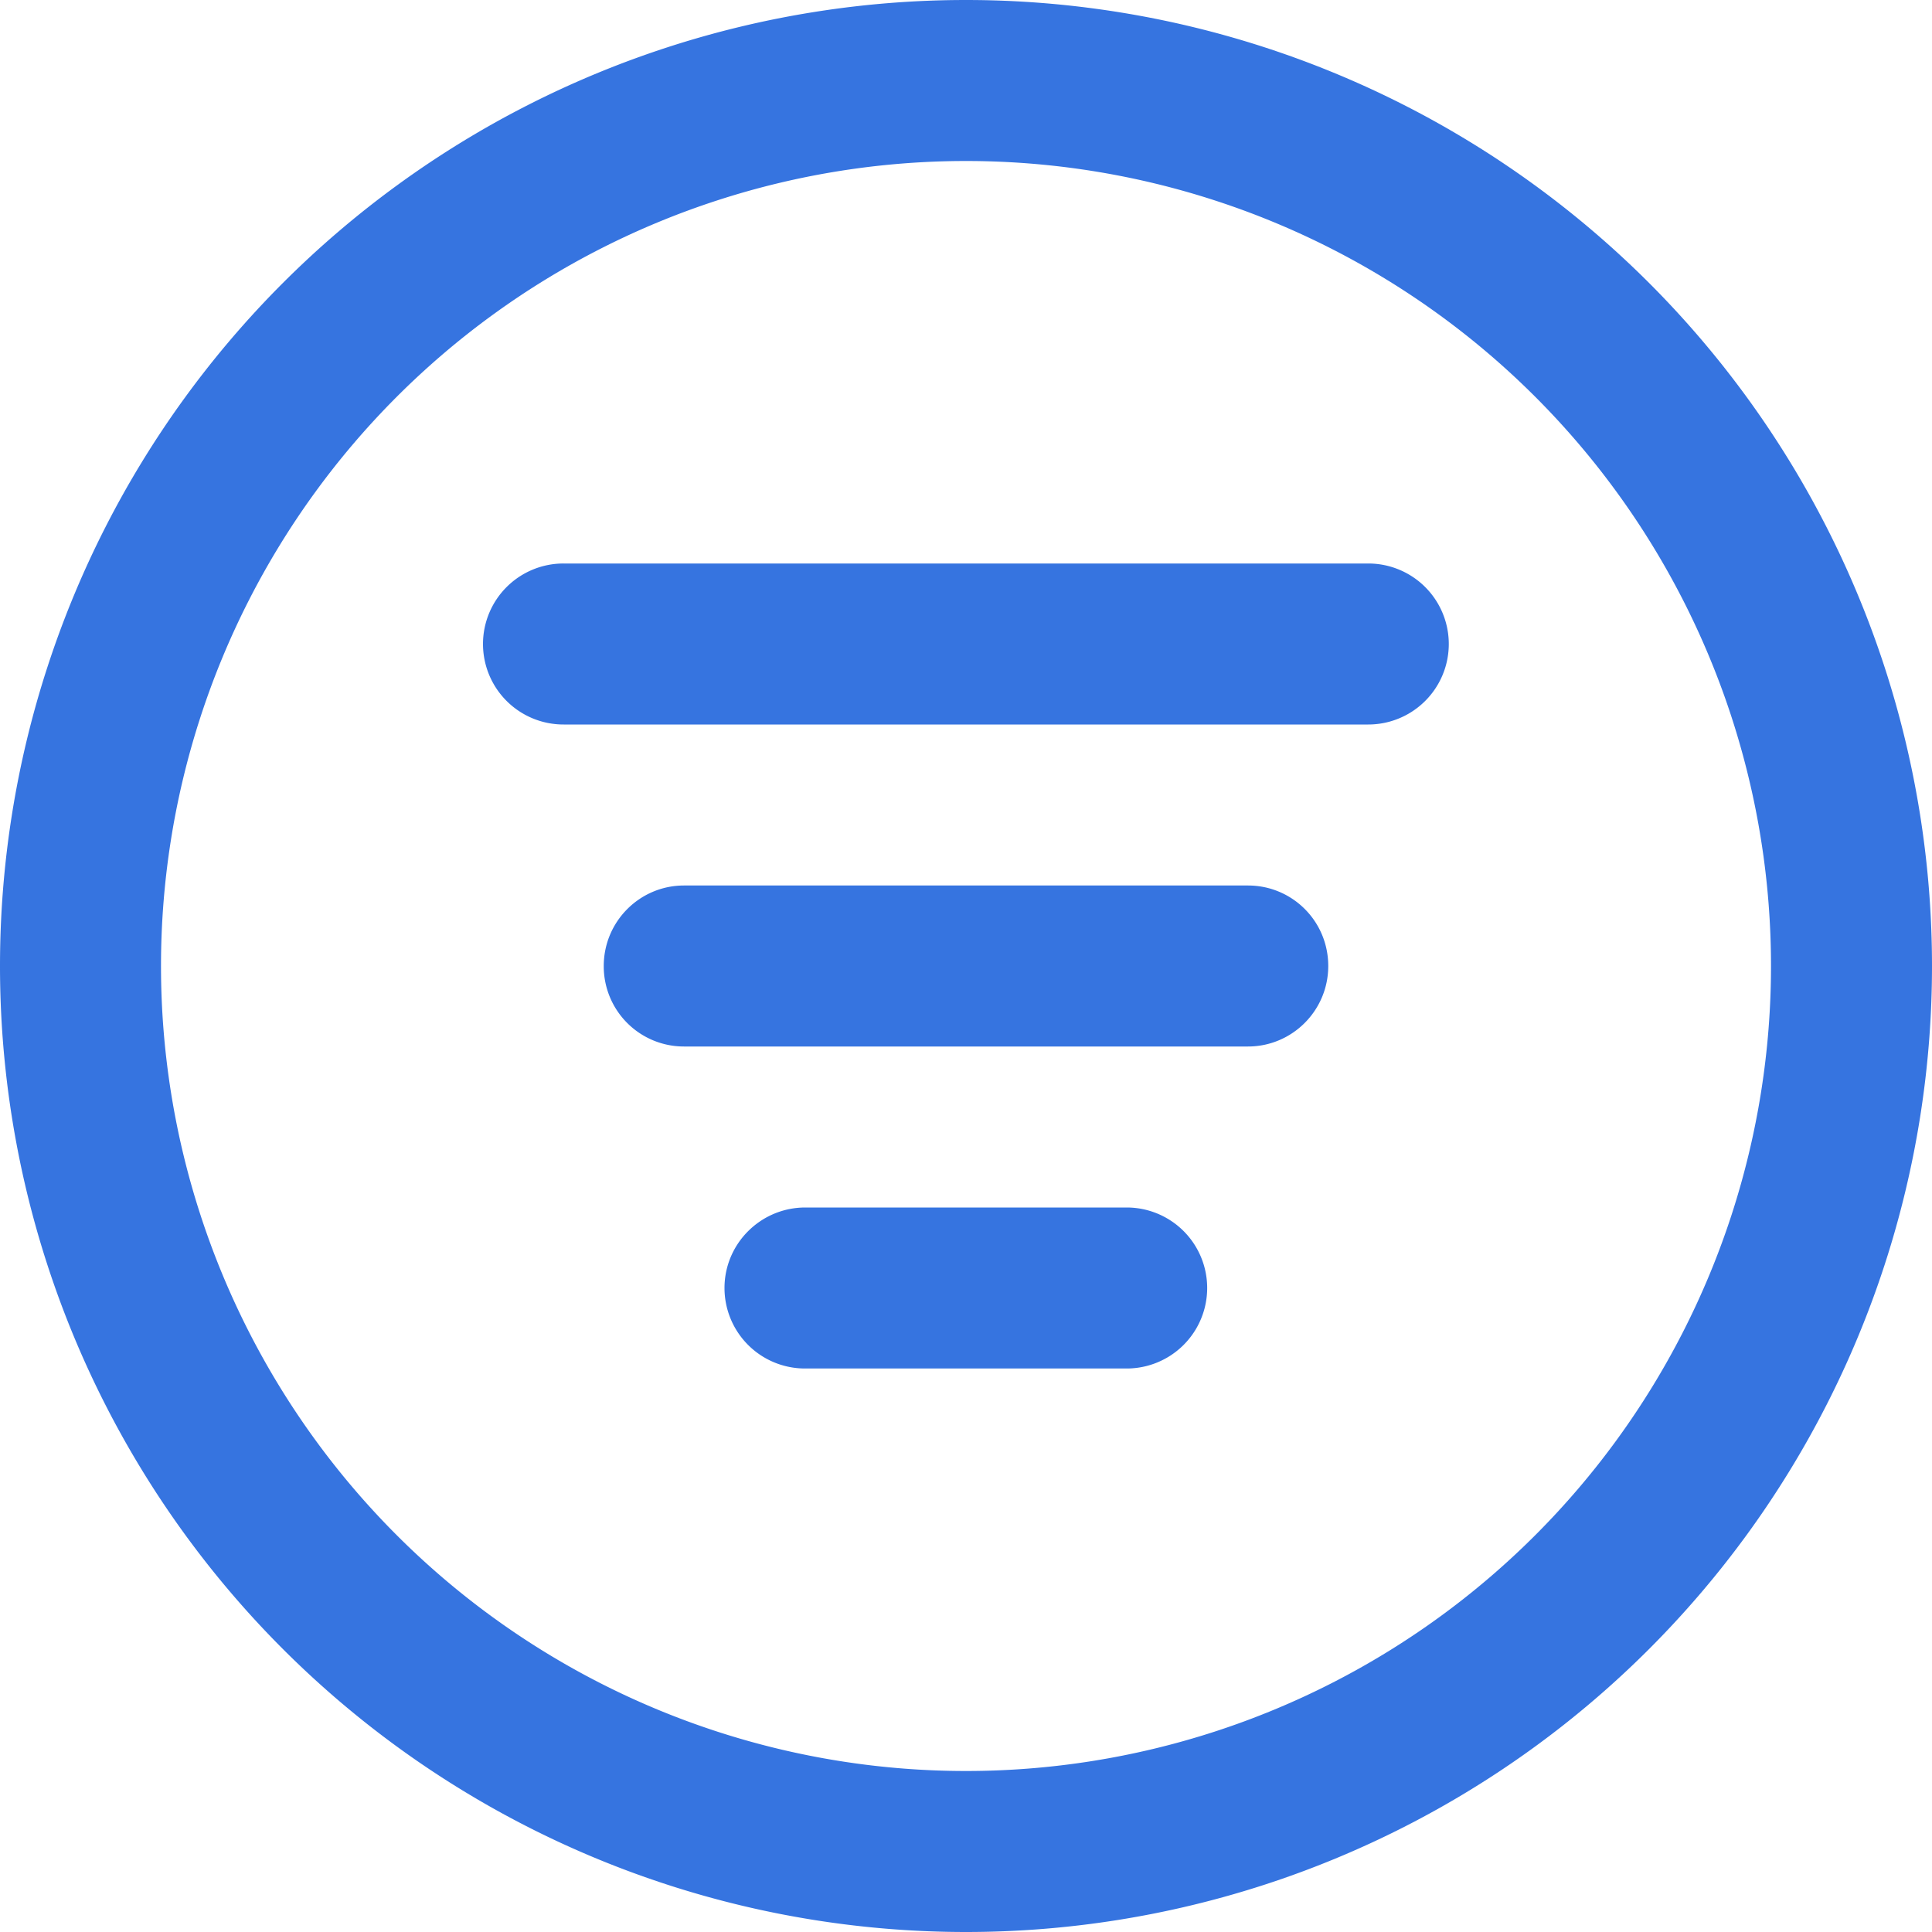
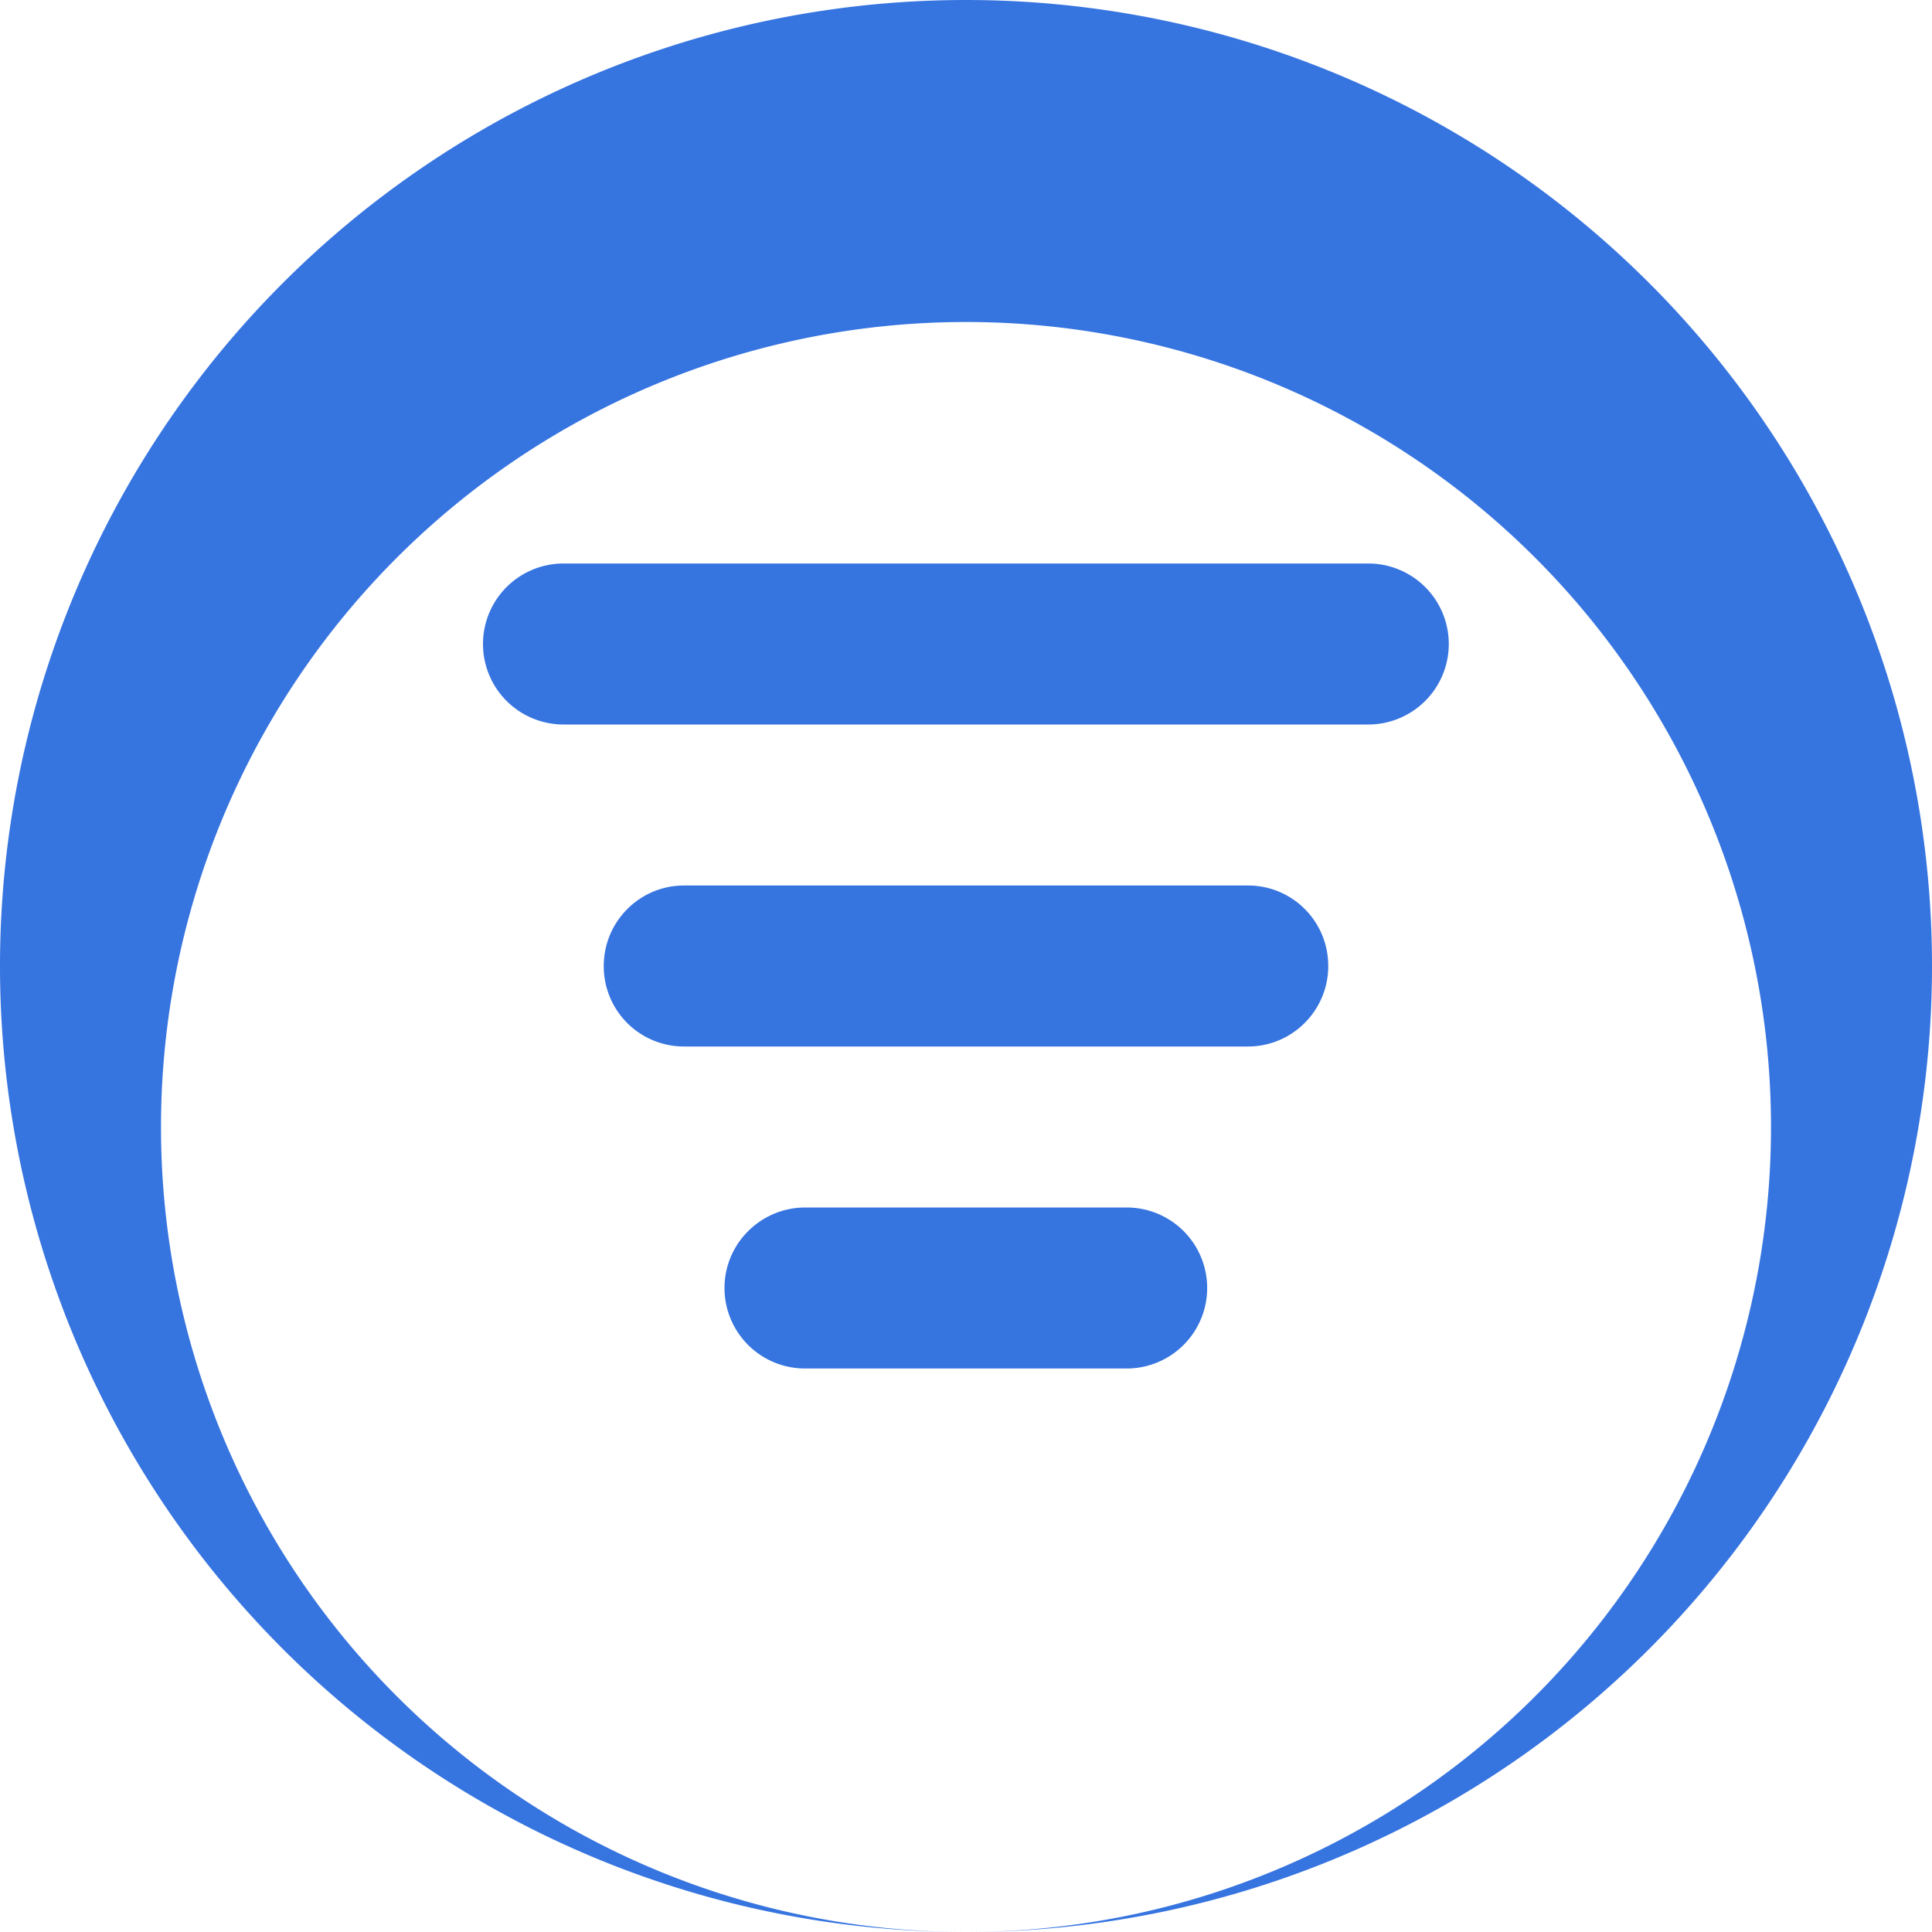
<svg xmlns="http://www.w3.org/2000/svg" width="18" height="18" fill="#3674E0">
-   <path d="M9 18A9 9 0 119 0a9 9 0 010 18zm0-1.5a7.5 7.5 0 100-15 7.5 7.5 0 000 15zM4.5 6a.75.75 0 01.752-.75h7.496a.75.75 0 110 1.5H5.252A.75.75 0 014.5 6zm1.125 3c0-.414.335-.75.748-.75h5.254c.413 0 .748.333.748.75 0 .414-.335.75-.748.75H6.373A.747.747 0 015.625 9zm1.125 3c0-.414.338-.75.753-.75h2.994a.75.75 0 110 1.5H7.503A.75.75 0 016.75 12z" />
+   <path d="M9 18A9 9 0 119 0a9 9 0 010 18za7.5 7.5 0 100-15 7.5 7.5 0 000 15zM4.5 6a.75.75 0 01.752-.75h7.496a.75.75 0 110 1.5H5.252A.75.75 0 014.5 6zm1.125 3c0-.414.335-.75.748-.75h5.254c.413 0 .748.333.748.75 0 .414-.335.75-.748.75H6.373A.747.747 0 015.625 9zm1.125 3c0-.414.338-.75.753-.75h2.994a.75.75 0 110 1.5H7.503A.75.75 0 016.75 12z" />
</svg>